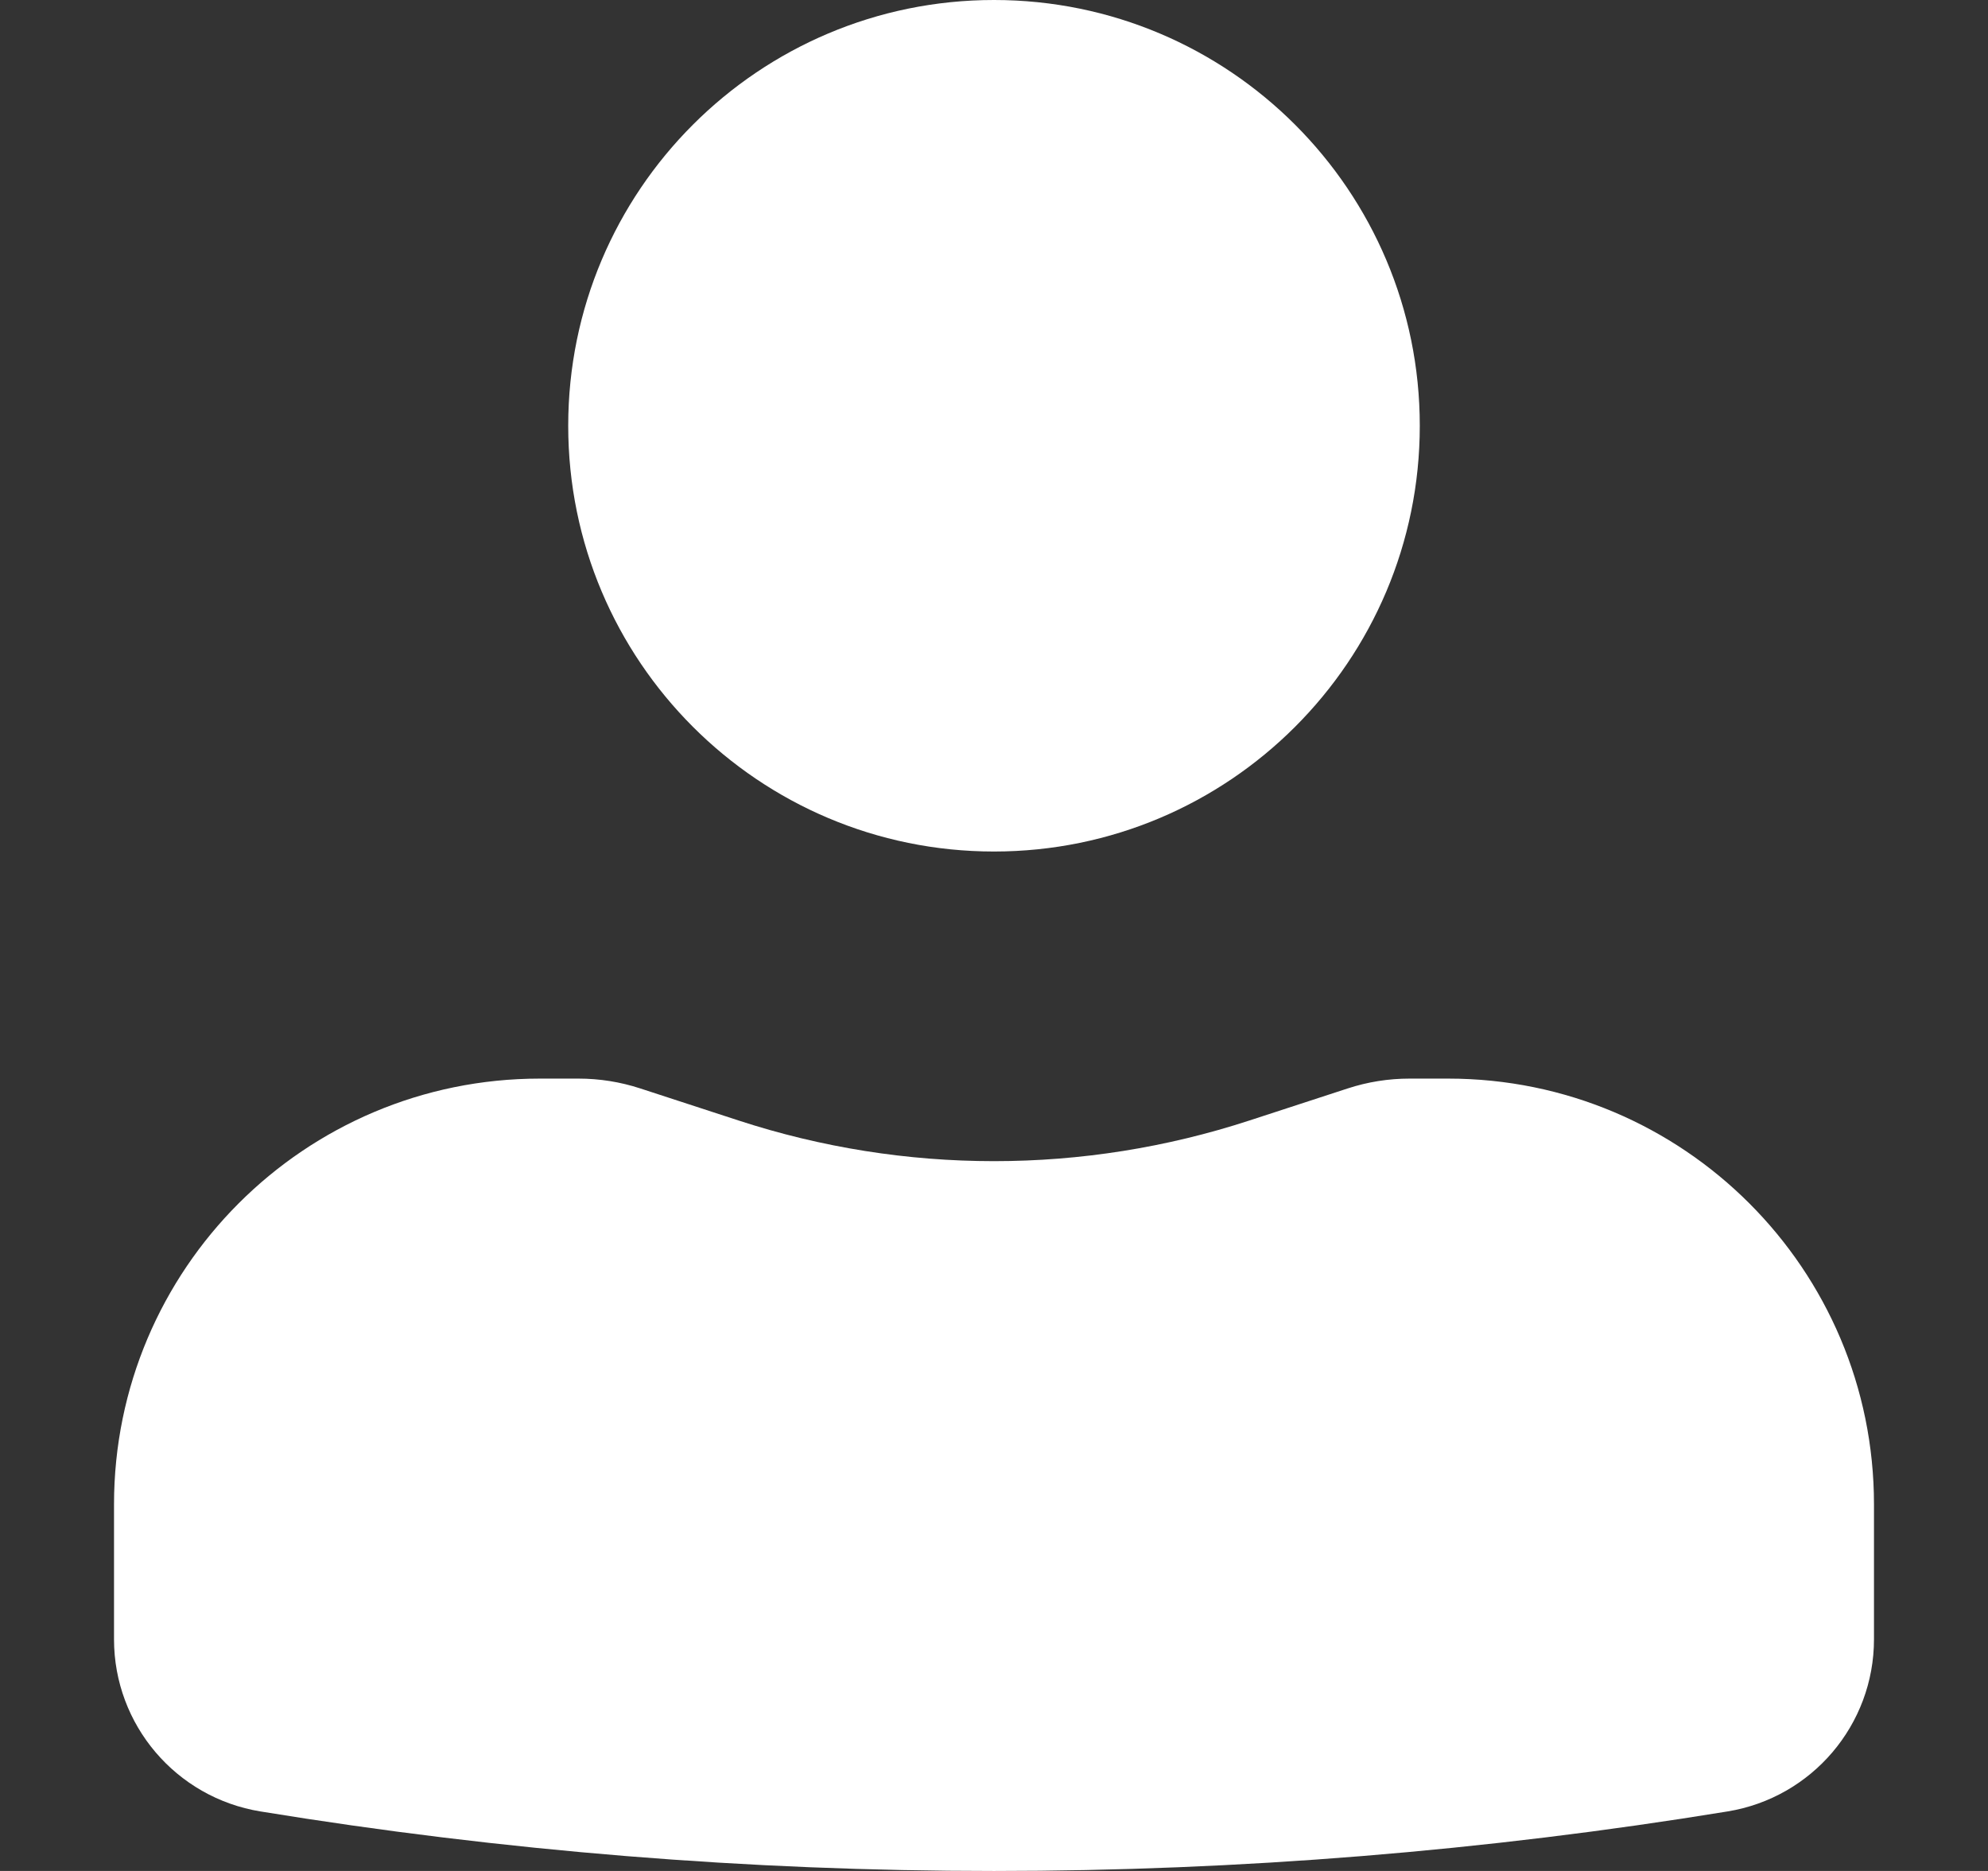
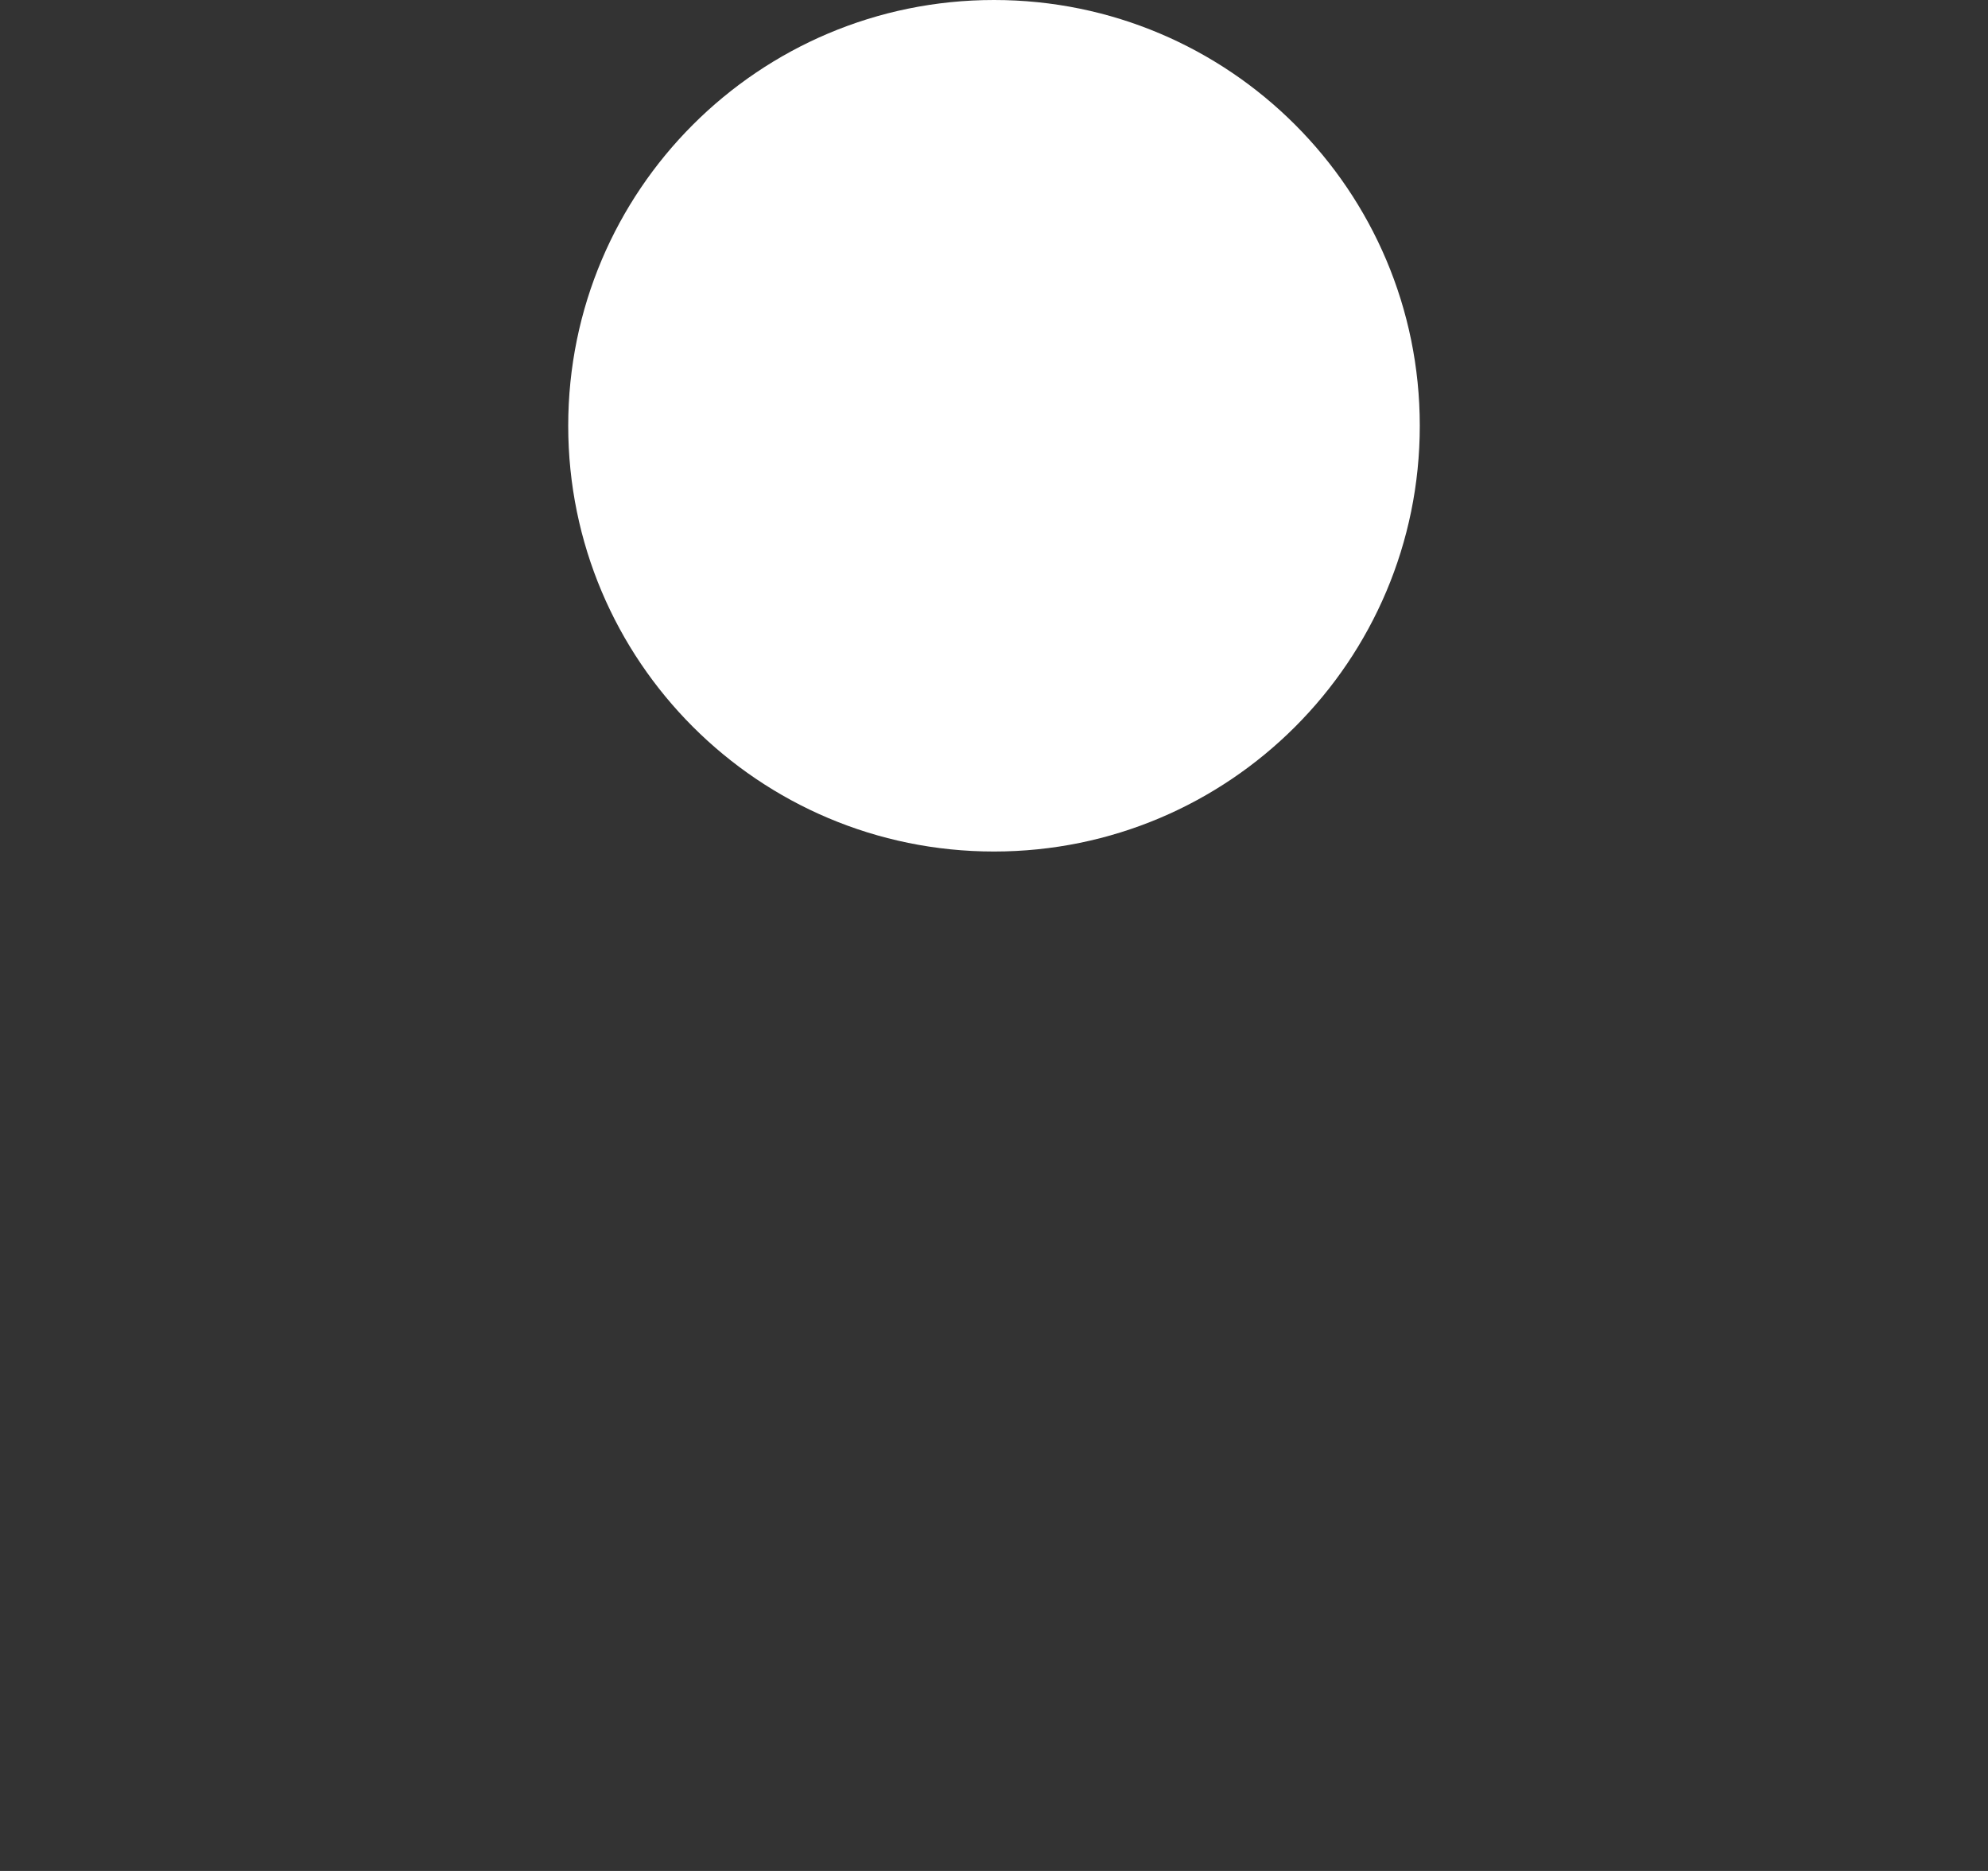
<svg xmlns="http://www.w3.org/2000/svg" width="17" height="16" viewBox="0 0 17 16" fill="none">
  <rect x="0" y="0" width="17" height="16" fill="#333333" stroke="none" />
  <g id="Icon">
    <path d="M8.5 0C6.489 0 4.859 1.63 4.859 3.641C4.859 5.652 6.489 7.282 8.5 7.282C10.511 7.282 12.141 5.652 12.141 3.641C12.141 1.63 10.511 0 8.5 0Z" fill="#FFF" />
-     <path d="M4.616 9.224C2.605 9.224 0.975 10.854 0.975 12.865V14.019C0.975 14.75 1.505 15.373 2.227 15.491C6.382 16.17 10.618 16.17 14.773 15.491C15.495 15.373 16.025 14.75 16.025 14.019V12.865C16.025 10.854 14.395 9.224 12.384 9.224H12.053C11.874 9.224 11.696 9.252 11.525 9.308L10.685 9.582C9.265 10.046 7.735 10.046 6.315 9.582L5.475 9.308C5.304 9.252 5.126 9.224 4.947 9.224H4.616Z" fill="#FFF" />
  </g>
</svg>